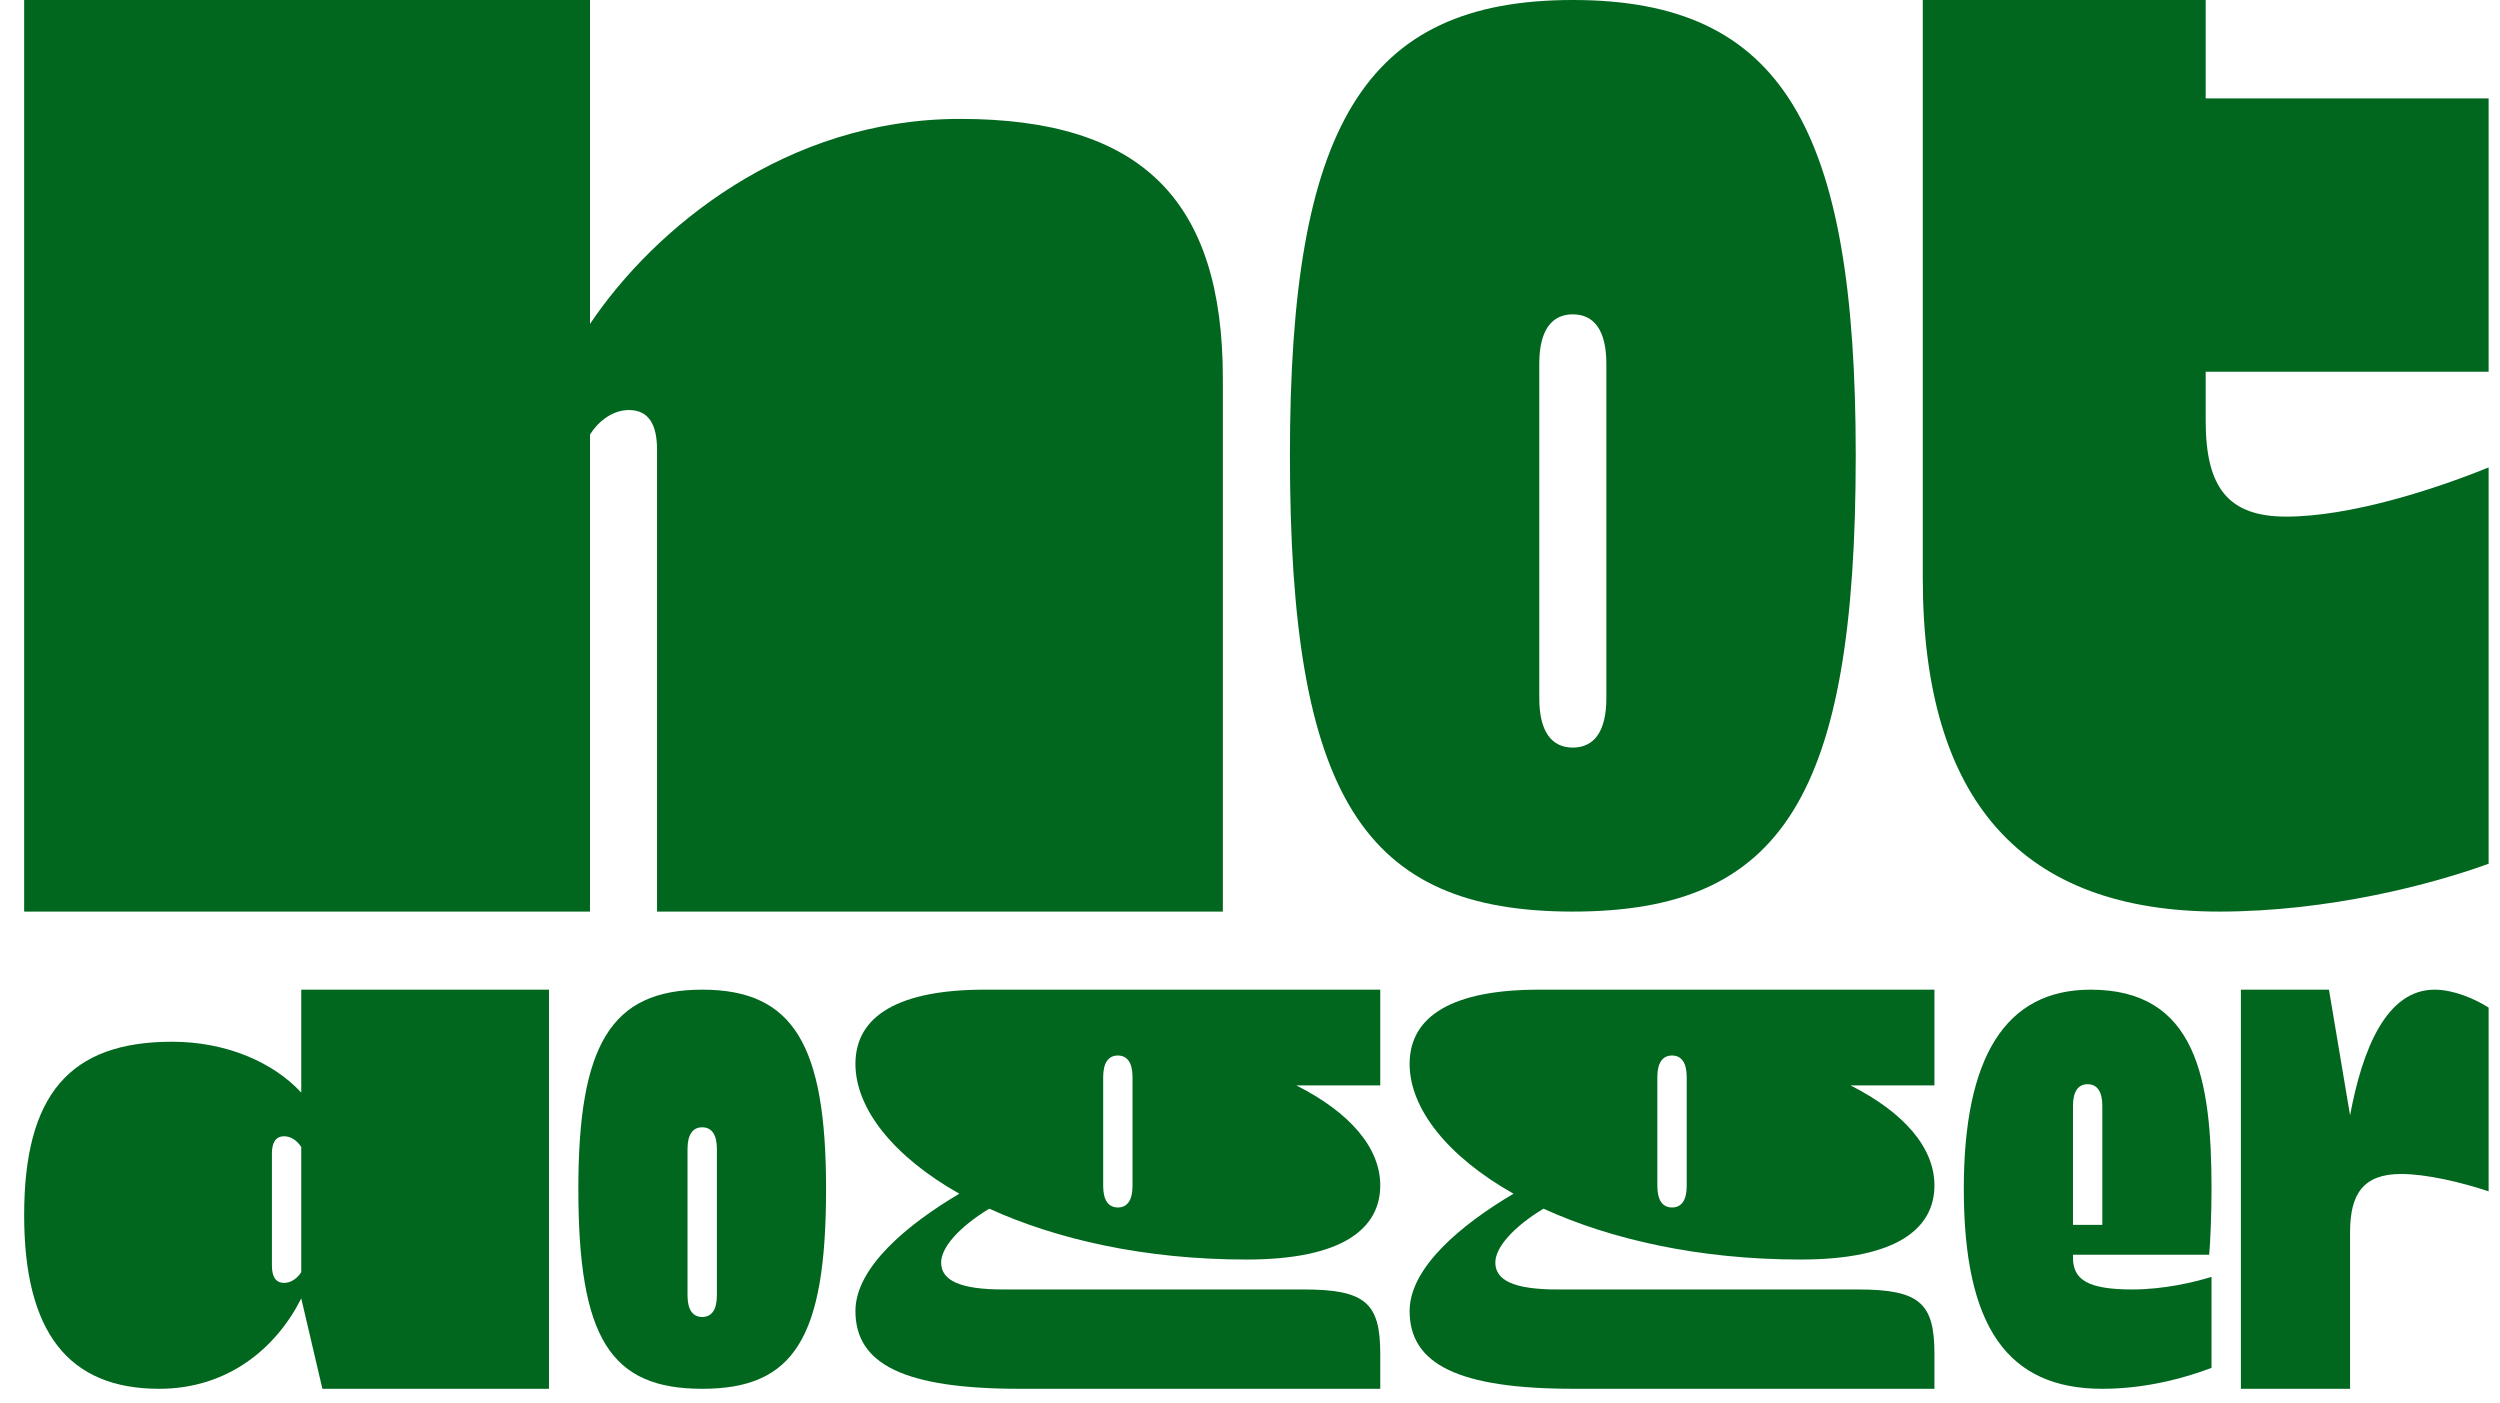
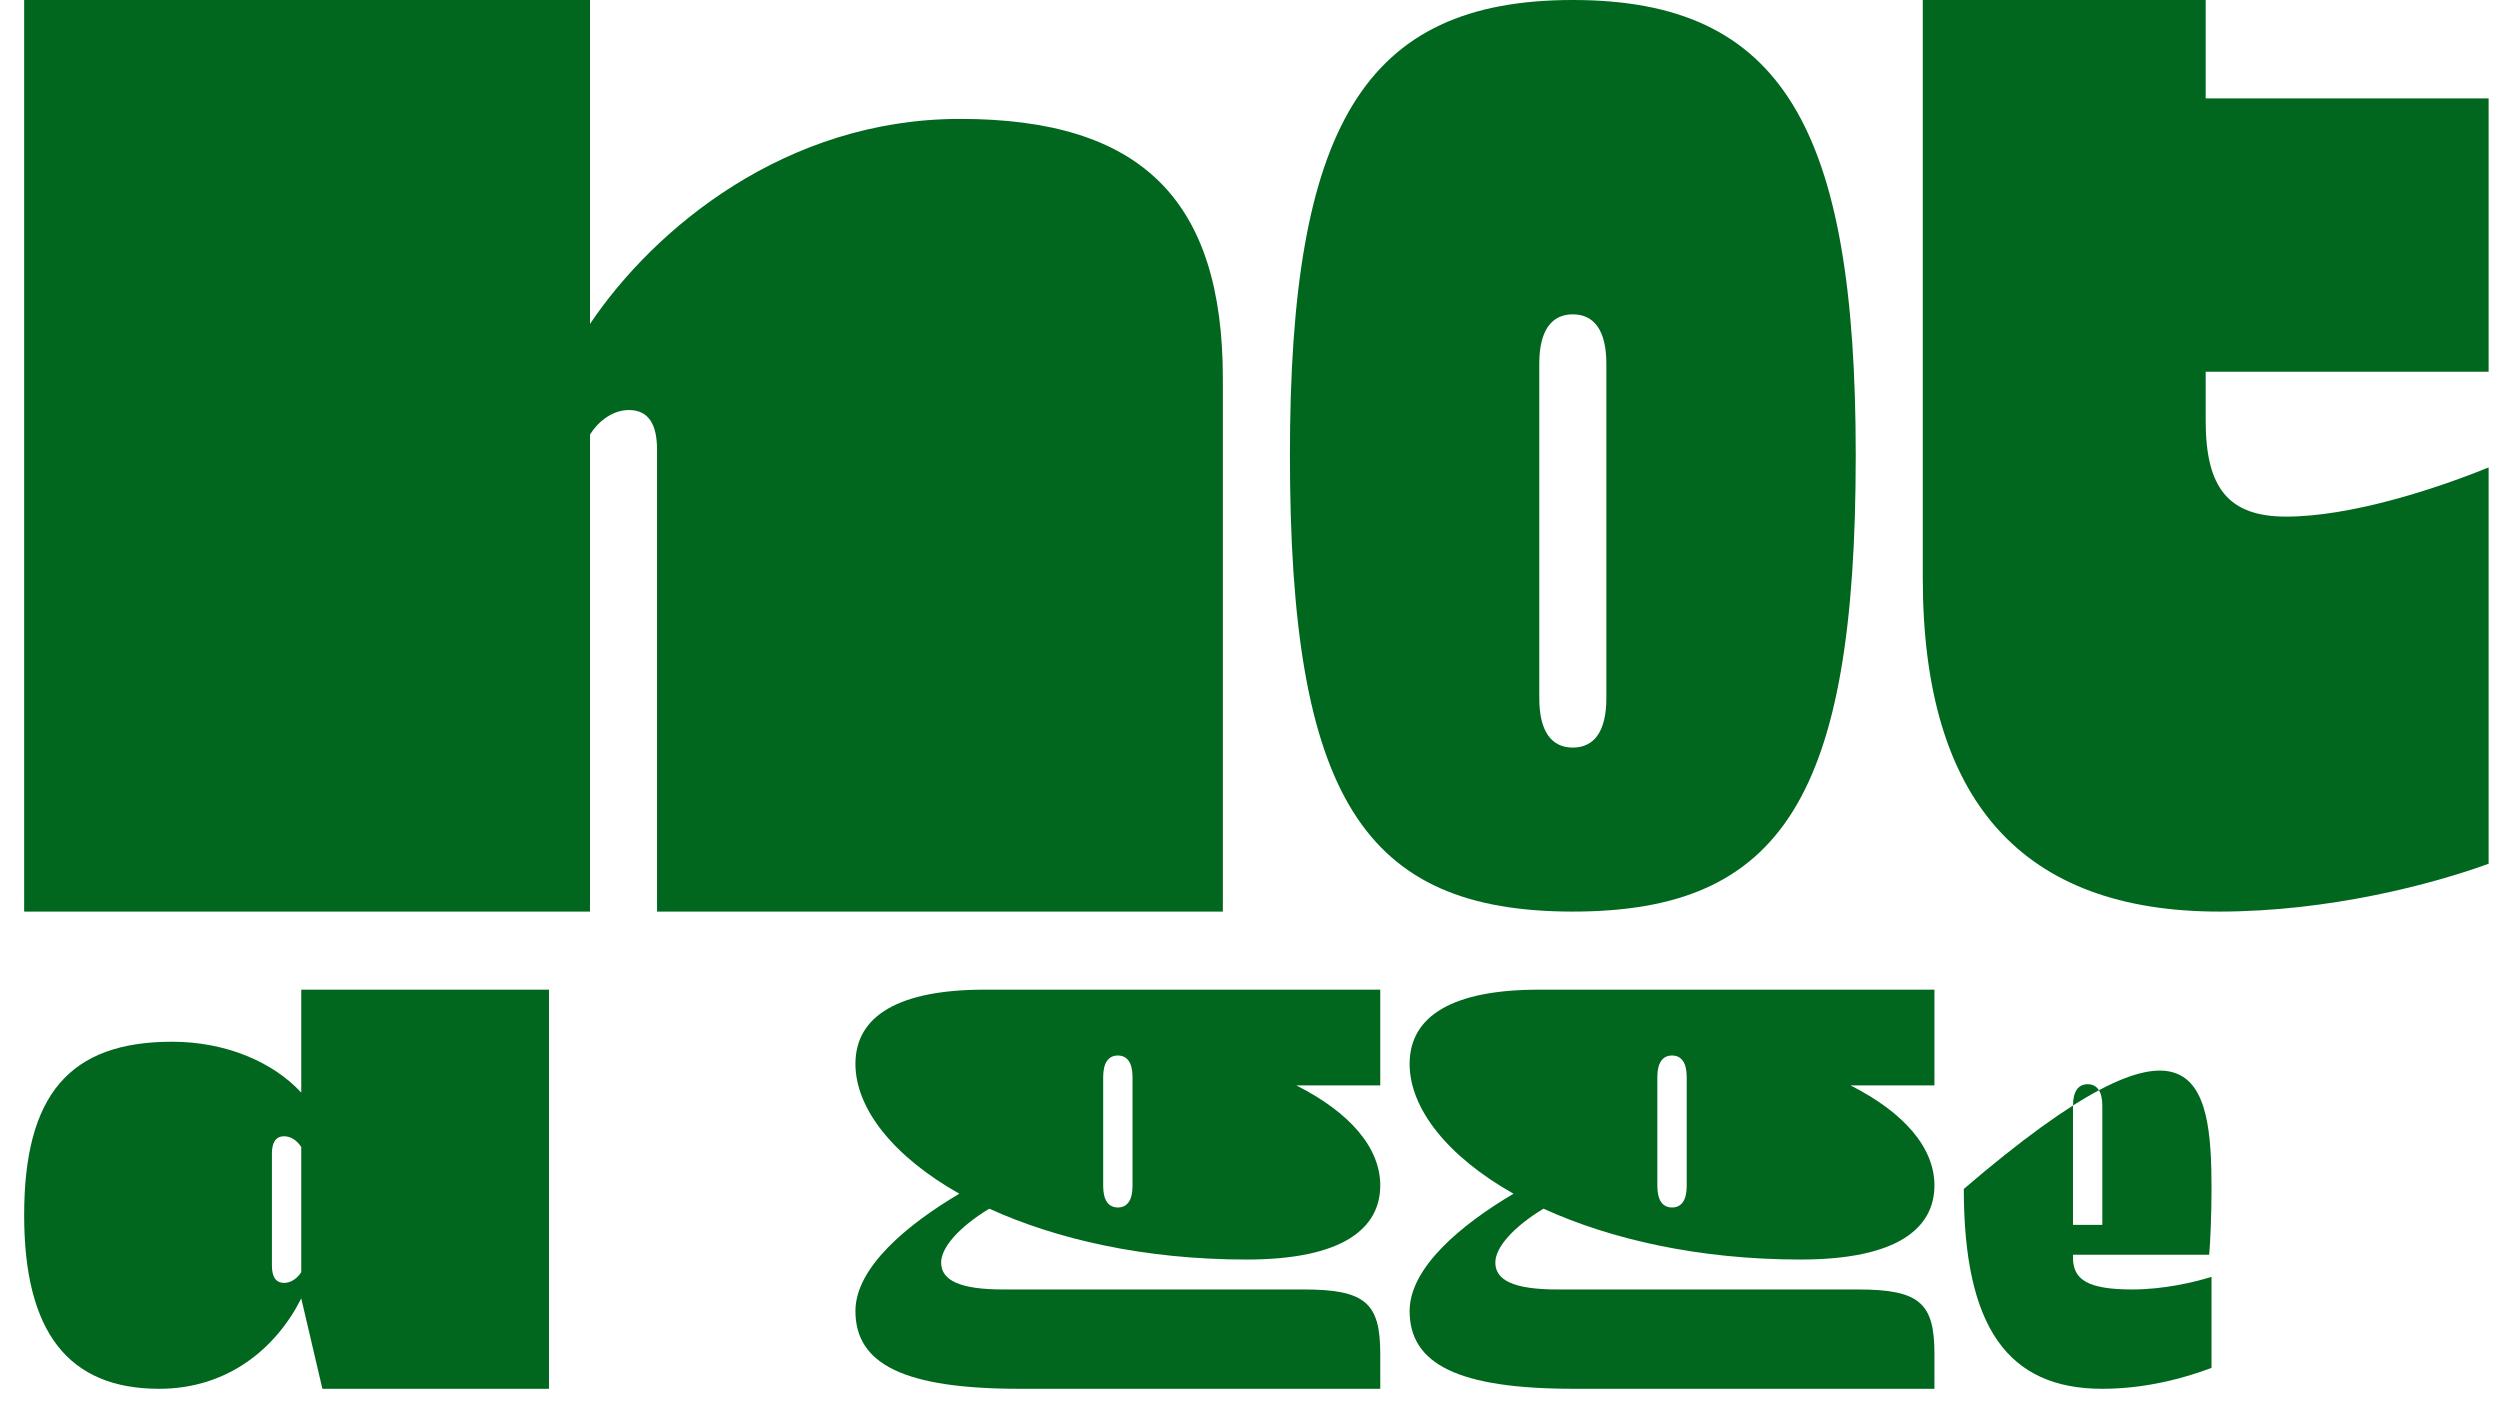
<svg xmlns="http://www.w3.org/2000/svg" width="98" height="55" viewBox="0 0 98 55" fill="none">
  <g clip-path="url(#clip0_3783_372)">
    <path d="M0.947 35.734V0H23.128V12.697C25.651 8.947 30.802 4.661 37.634 4.661C44.73 4.661 47.936 7.822 47.936 14.84V35.734H25.756V17.626C25.756 16.661 25.441 16.073 24.652 16.073C24.074 16.073 23.495 16.447 23.128 17.037V35.734H0.947Z" fill="#01671E" />
    <path d="M50.565 17.84C50.565 4.982 53.455 0 61.654 0C69.854 0 72.745 4.982 72.745 17.84C72.745 31.233 69.854 35.734 61.654 35.734C53.455 35.734 50.565 31.233 50.565 17.84ZM62.969 27.376V14.251C62.969 12.965 62.496 12.322 61.654 12.322C60.814 12.322 60.34 12.965 60.34 14.251V27.376C60.34 28.662 60.814 29.305 61.654 29.305C62.496 29.305 62.969 28.662 62.969 27.376Z" fill="#01671E" />
    <path d="M75.373 0H86.463V3.857H97.554V14.572H86.463V16.501C86.463 19.126 87.357 20.251 89.617 20.251C92.14 20.251 95.451 19.179 97.554 18.323V33.859C95.346 34.662 91.299 35.734 86.989 35.734C79.315 35.734 75.373 31.448 75.373 22.662V0Z" fill="#01671E" />
    <path d="M0.947 47.638C0.947 42.924 2.719 40.836 6.746 40.836C8.863 40.836 10.704 41.634 11.809 42.83V38.795H21.52V54.441H12.638L11.809 50.898C10.843 52.822 8.955 54.441 6.24 54.441C2.673 54.441 0.947 52.212 0.947 47.638ZM11.809 49.867V44.964C11.648 44.706 11.395 44.542 11.142 44.542C10.797 44.542 10.659 44.8 10.659 45.222V49.608C10.659 50.031 10.797 50.289 11.142 50.289C11.395 50.289 11.648 50.125 11.809 49.867Z" fill="#01671E" />
-     <path d="M22.671 46.606C22.671 40.977 23.937 38.795 27.526 38.795C31.116 38.795 32.382 40.977 32.382 46.606C32.382 52.47 31.116 54.441 27.526 54.441C23.936 54.441 22.671 52.47 22.671 46.606ZM28.102 50.781V45.035C28.102 44.472 27.895 44.19 27.526 44.19C27.159 44.19 26.951 44.472 26.951 45.035V50.781C26.951 51.344 27.159 51.626 27.526 51.626C27.895 51.626 28.102 51.344 28.102 50.781Z" fill="#01671E" />
    <path d="M54.106 38.795V42.548H50.816C52.91 43.604 54.106 44.988 54.106 46.465C54.106 48.131 52.68 49.374 48.86 49.374C44.855 49.374 41.404 48.576 38.78 47.38C37.583 48.107 36.893 48.905 36.893 49.491C36.893 50.195 37.63 50.547 39.332 50.547H51.092C53.508 50.547 54.106 51.063 54.106 53.057V54.441H39.977C35.443 54.441 33.533 53.479 33.533 51.391C33.533 49.679 35.581 47.99 37.606 46.794C35.029 45.34 33.533 43.463 33.533 41.704C33.533 39.804 35.259 38.795 38.596 38.795L54.106 38.795ZM44.395 42.22C44.395 41.657 44.188 41.376 43.82 41.376C43.452 41.376 43.245 41.657 43.245 42.22V46.489C43.245 47.052 43.452 47.333 43.82 47.333C44.188 47.333 44.395 47.052 44.395 46.489V42.22Z" fill="#01671E" />
    <path d="M75.83 38.795V42.548H72.539C74.633 43.604 75.83 44.988 75.83 46.465C75.83 48.131 74.403 49.374 70.583 49.374C66.579 49.374 63.127 48.576 60.504 47.38C59.307 48.107 58.617 48.905 58.617 49.491C58.617 50.195 59.353 50.547 61.056 50.547H72.816C75.232 50.547 75.83 51.063 75.83 53.057V54.441H61.7C57.167 54.441 55.257 53.479 55.257 51.391C55.257 49.679 57.305 47.99 59.33 46.794C56.753 45.34 55.257 43.463 55.257 41.704C55.257 39.804 56.983 38.795 60.319 38.795L75.83 38.795ZM66.119 42.22C66.119 41.657 65.912 41.376 65.544 41.376C65.175 41.376 64.968 41.657 64.968 42.22V46.489C64.968 47.052 65.175 47.333 65.544 47.333C65.912 47.333 66.119 47.052 66.119 46.489V42.22Z" fill="#01671E" />
-     <path d="M76.981 46.606C76.981 41.469 78.591 38.795 81.951 38.795C86.094 38.795 86.692 42.29 86.692 46.606C86.692 47.545 86.646 48.718 86.6 49.186H81.261V49.304C81.261 50.172 81.859 50.547 83.585 50.547C84.828 50.547 86.001 50.265 86.692 50.054V53.62C85.771 53.971 84.206 54.441 82.411 54.441C78.706 54.441 76.981 52.025 76.981 46.606ZM81.261 48.014H82.411V43.346C82.411 42.783 82.204 42.501 81.836 42.501C81.468 42.501 81.261 42.783 81.261 43.346V48.014Z" fill="#01671E" />
-     <path d="M87.843 54.441V38.795H91.295L92.123 43.721C92.606 41.118 93.55 38.795 95.437 38.795C96.196 38.795 97.048 39.171 97.554 39.499V46.7C96.496 46.348 95.115 46.02 94.125 46.02C92.629 46.02 92.123 46.818 92.123 48.295V54.441L87.843 54.441Z" fill="#01671E" />
+     <path d="M76.981 46.606C86.094 38.795 86.692 42.29 86.692 46.606C86.692 47.545 86.646 48.718 86.6 49.186H81.261V49.304C81.261 50.172 81.859 50.547 83.585 50.547C84.828 50.547 86.001 50.265 86.692 50.054V53.62C85.771 53.971 84.206 54.441 82.411 54.441C78.706 54.441 76.981 52.025 76.981 46.606ZM81.261 48.014H82.411V43.346C82.411 42.783 82.204 42.501 81.836 42.501C81.468 42.501 81.261 42.783 81.261 43.346V48.014Z" fill="#01671E" />
  </g>
  <defs>
    <clipPath id="clip0_3783_372">
      <rect width="96.606" height="54.441" fill="white" transform="translate(0.947)" />
    </clipPath>
  </defs>
</svg>